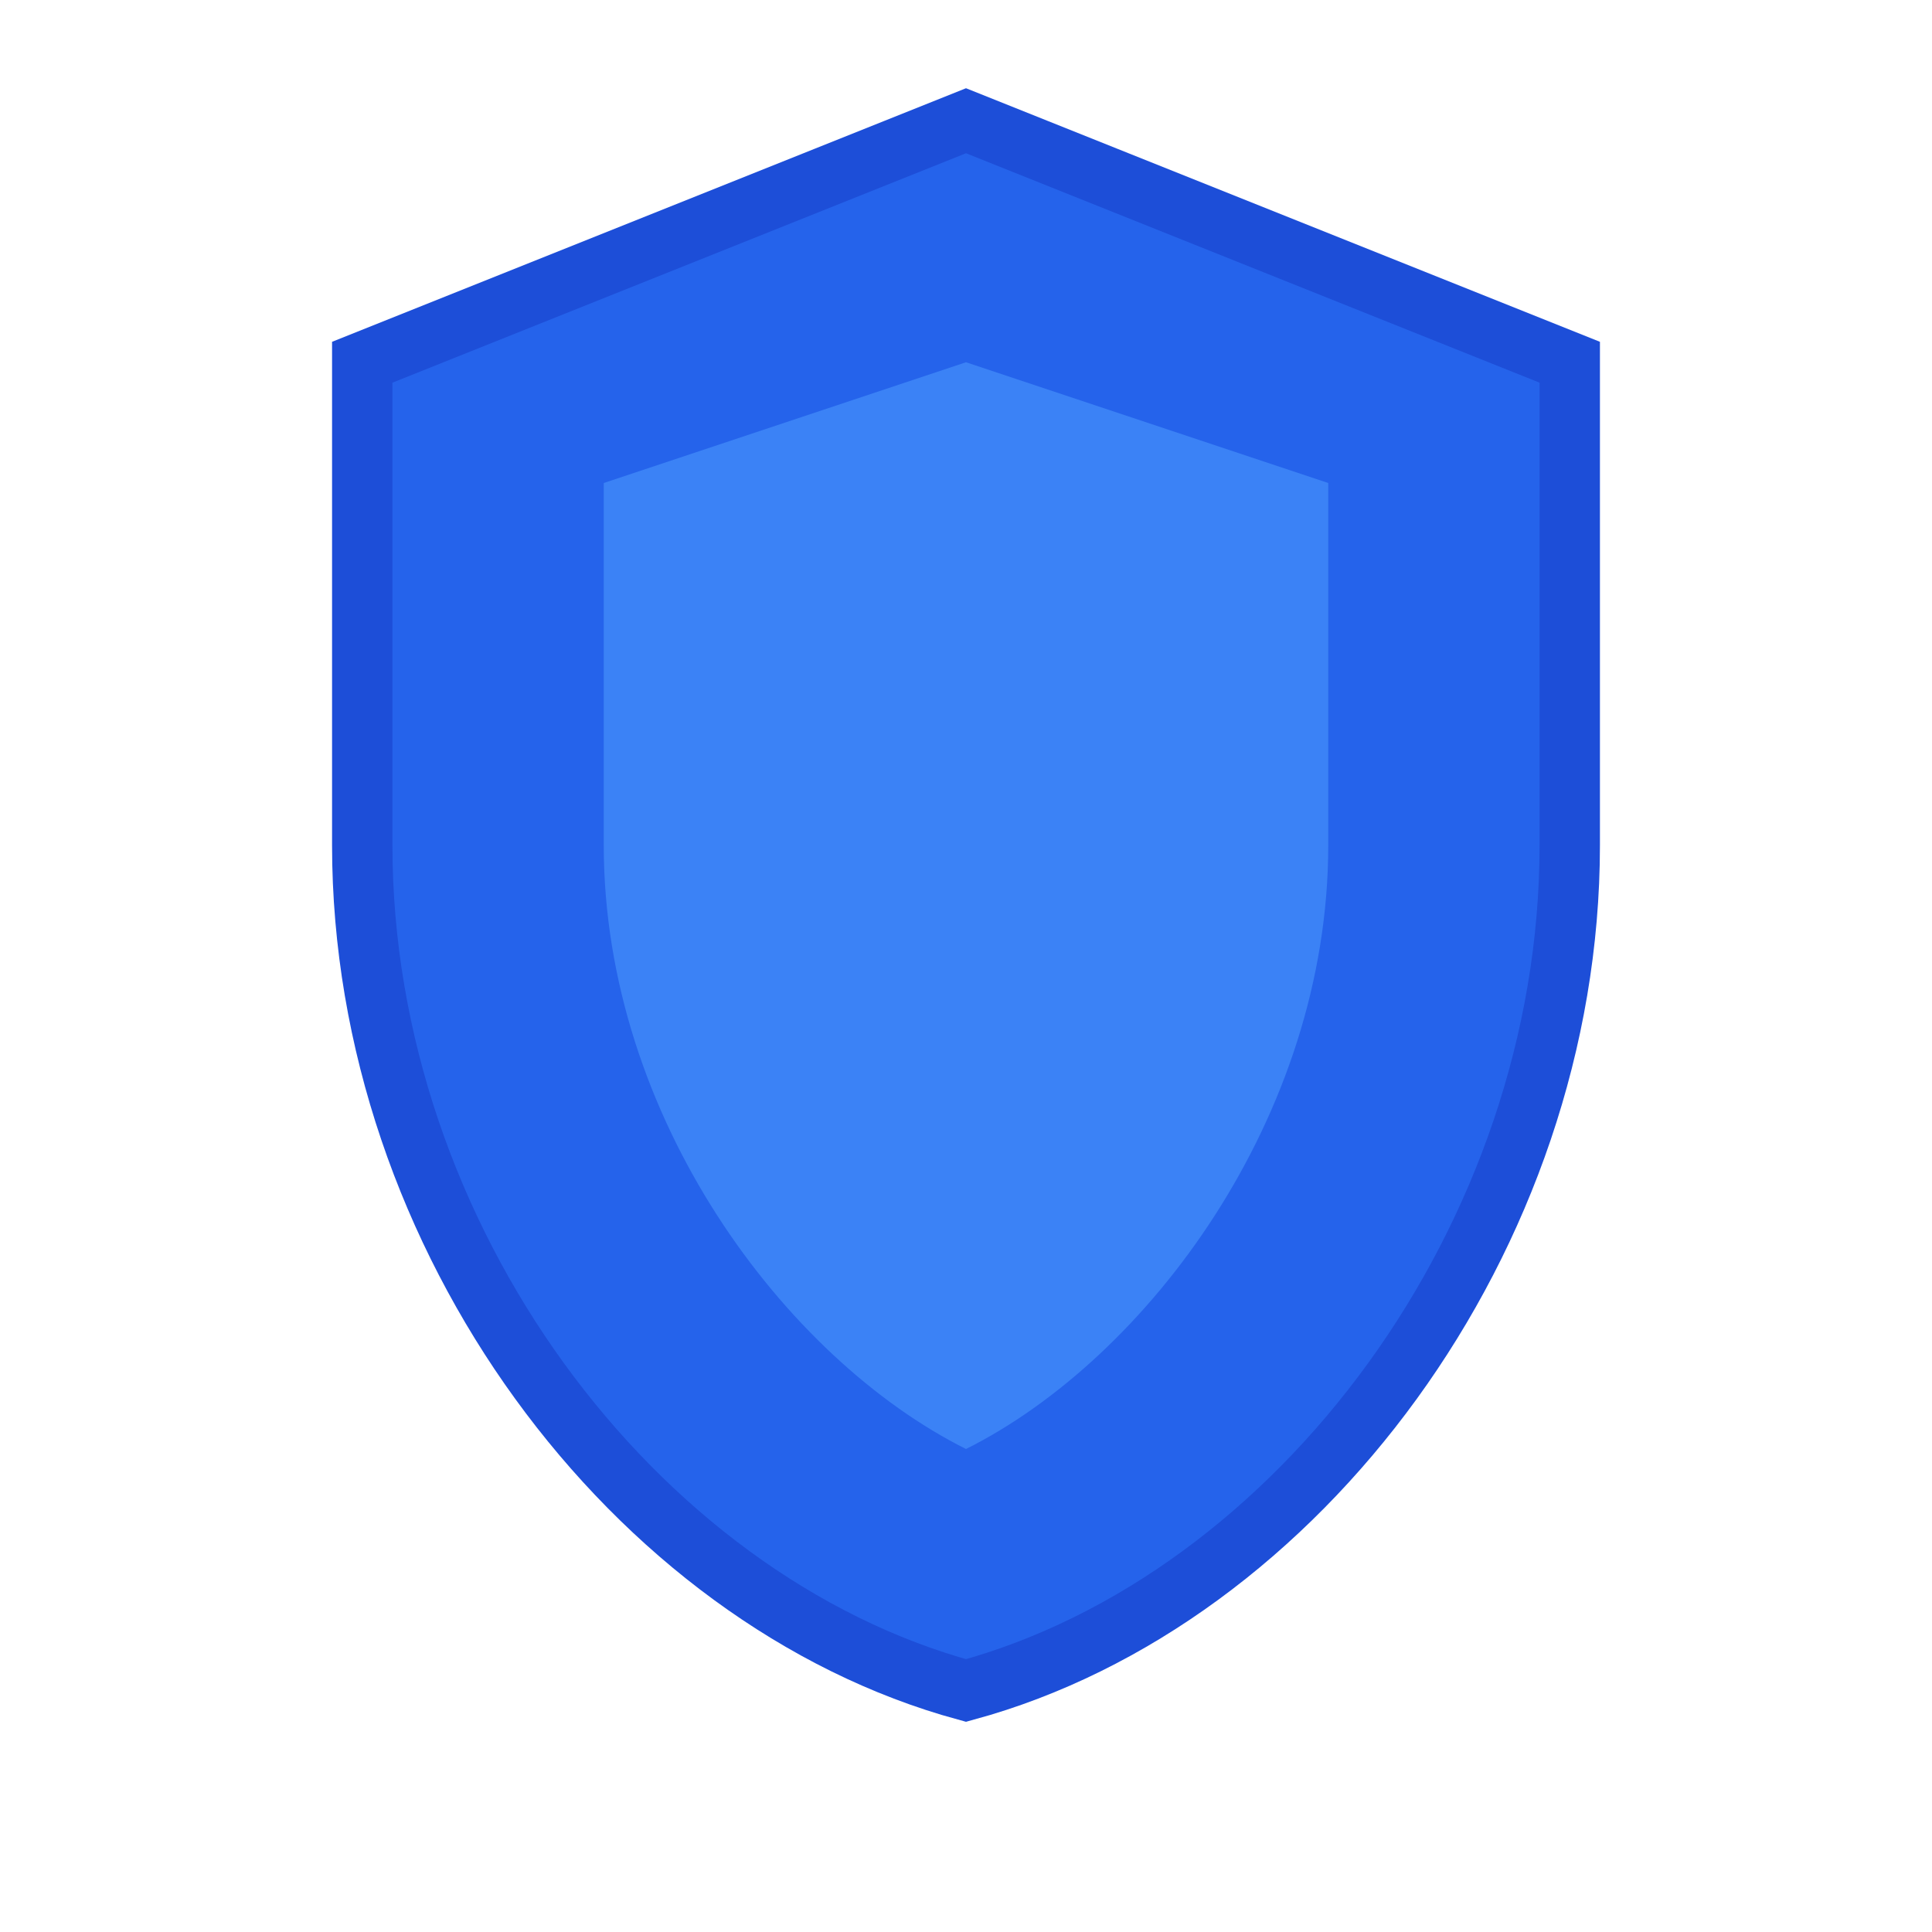
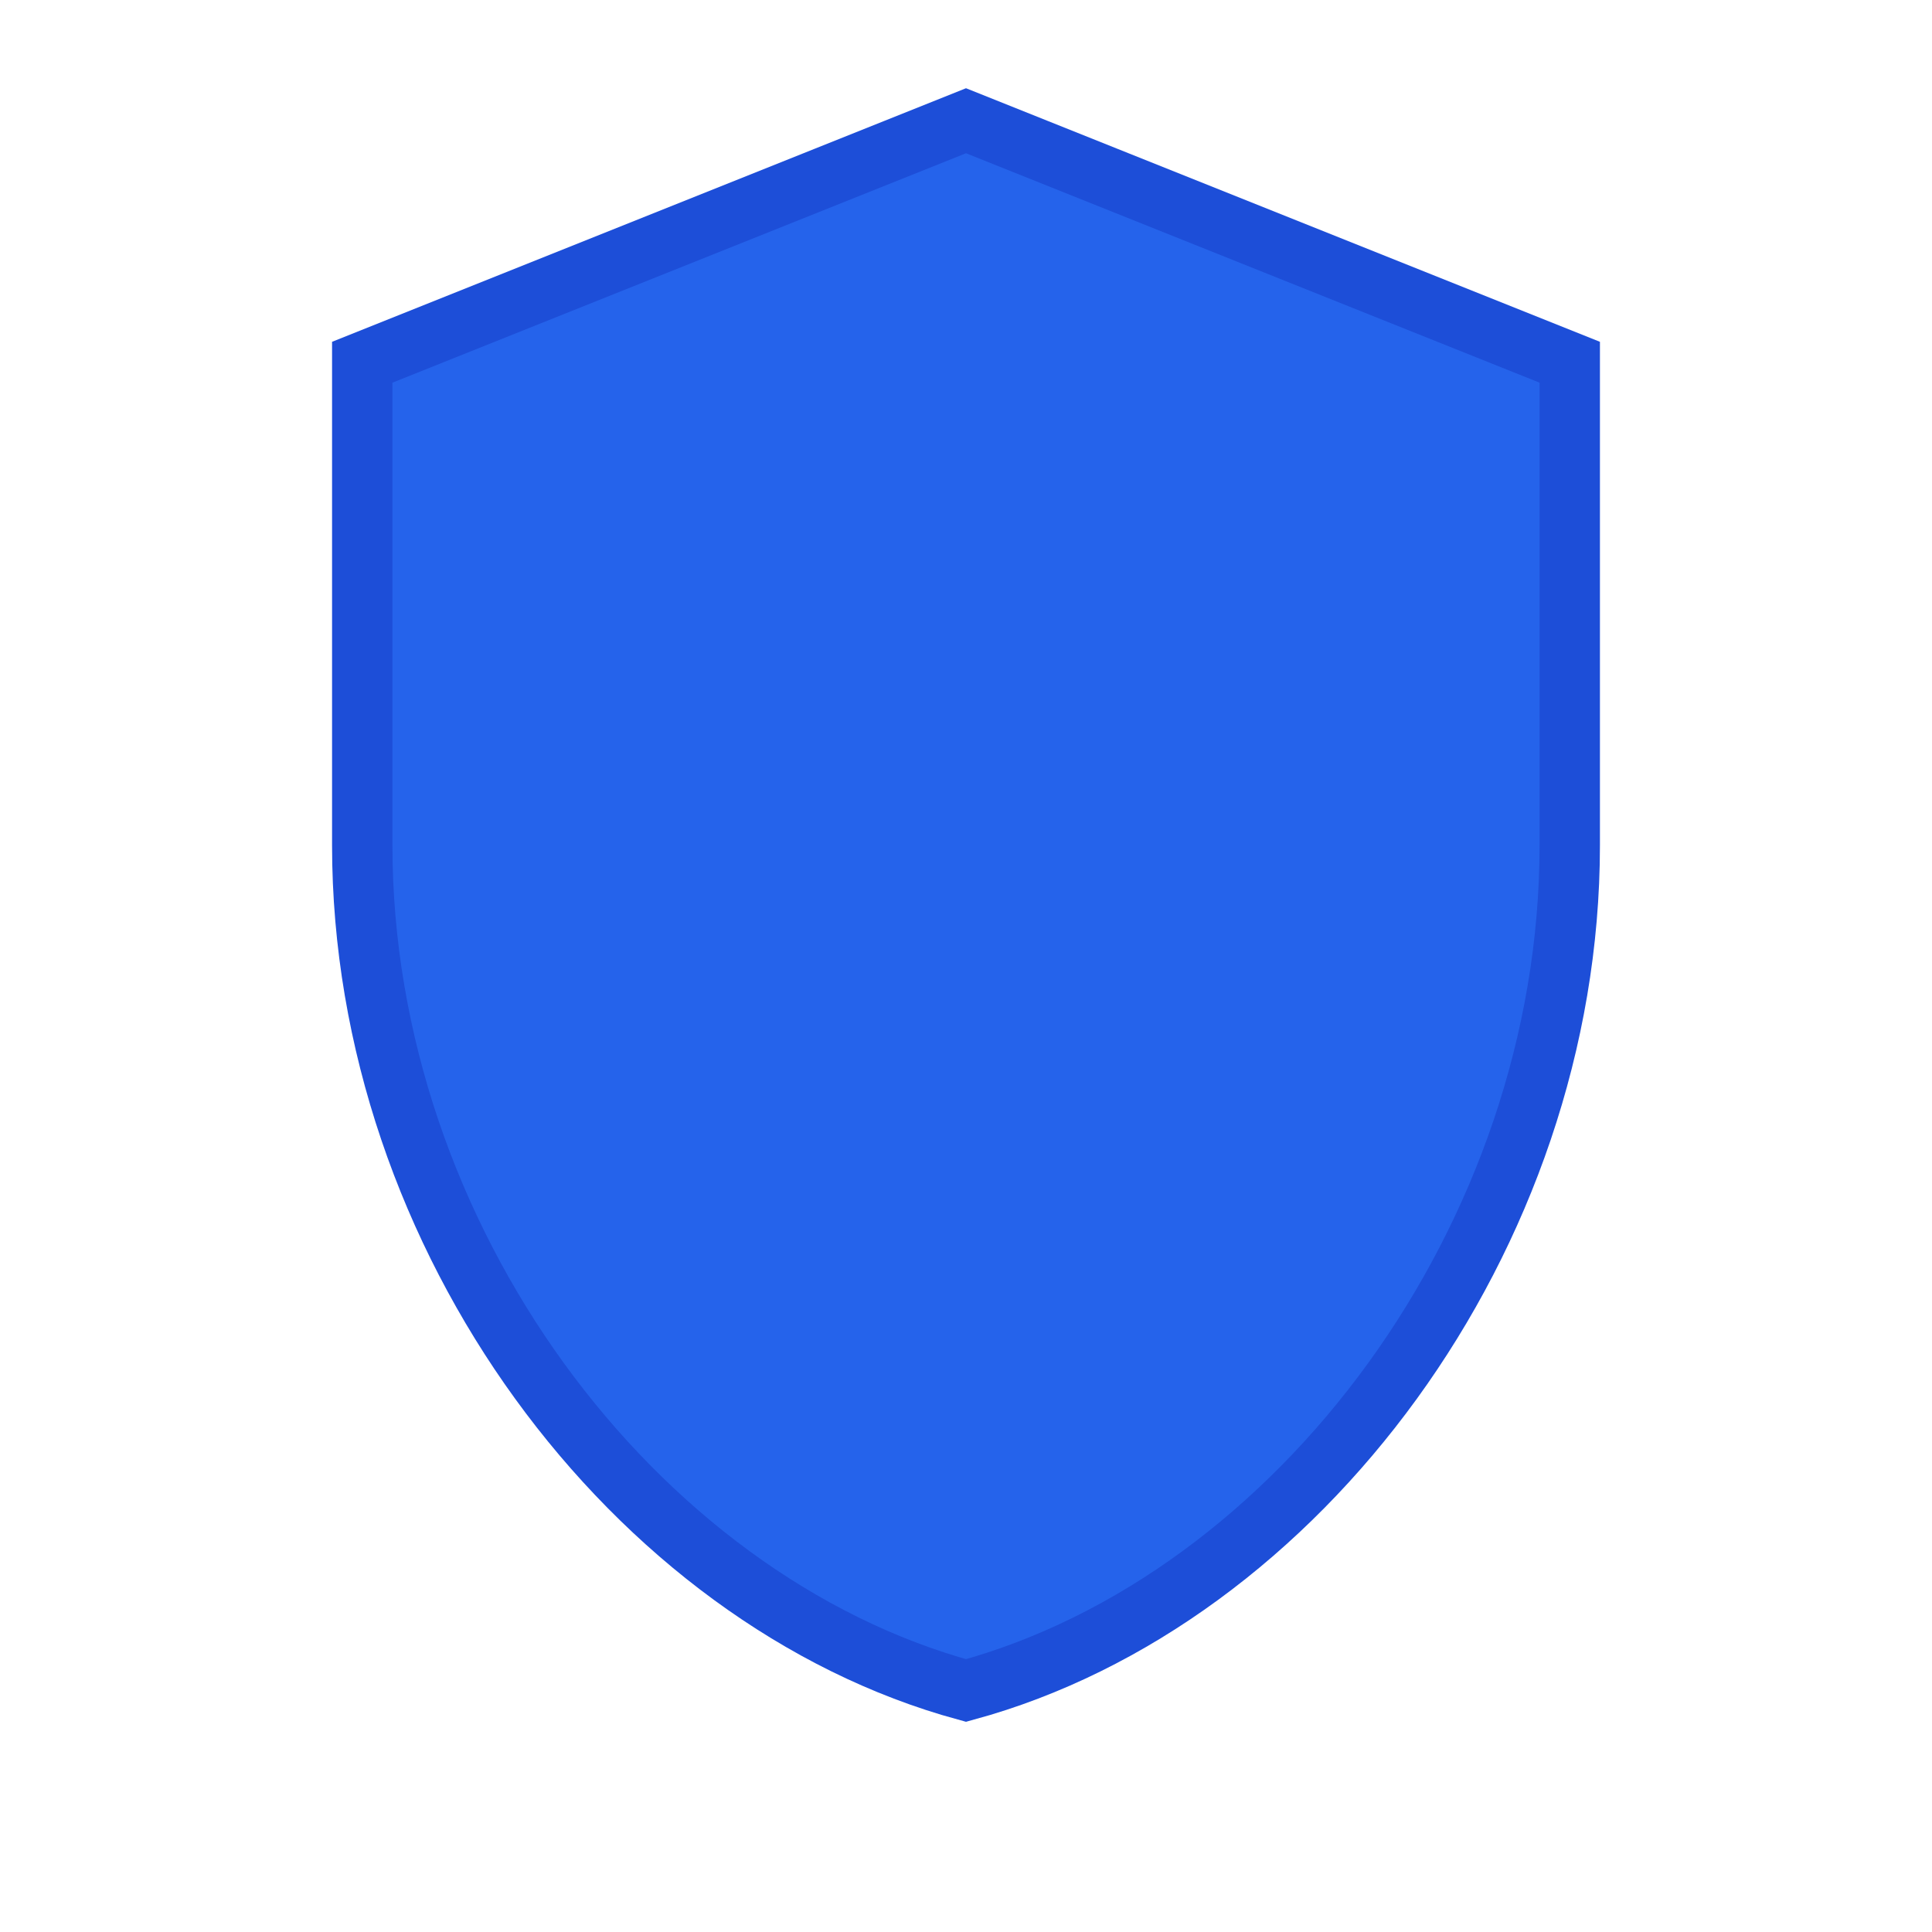
<svg xmlns="http://www.w3.org/2000/svg" width="32" height="32" viewBox="0 0 32 32" fill="none">
  <path d="M16 2L6 6V14C6 20.5 10.5 26.5 16 28C21.5 26.5 26 20.5 26 14V6L16 2Z" fill="#2563eb" stroke="#1d4ed8" stroke-width="1" />
-   <path d="M16 6L10 8V14C10 18.5 13 22.5 16 24C19 22.5 22 18.5 22 14V8L16 6Z" fill="#3b82f6" />
</svg>